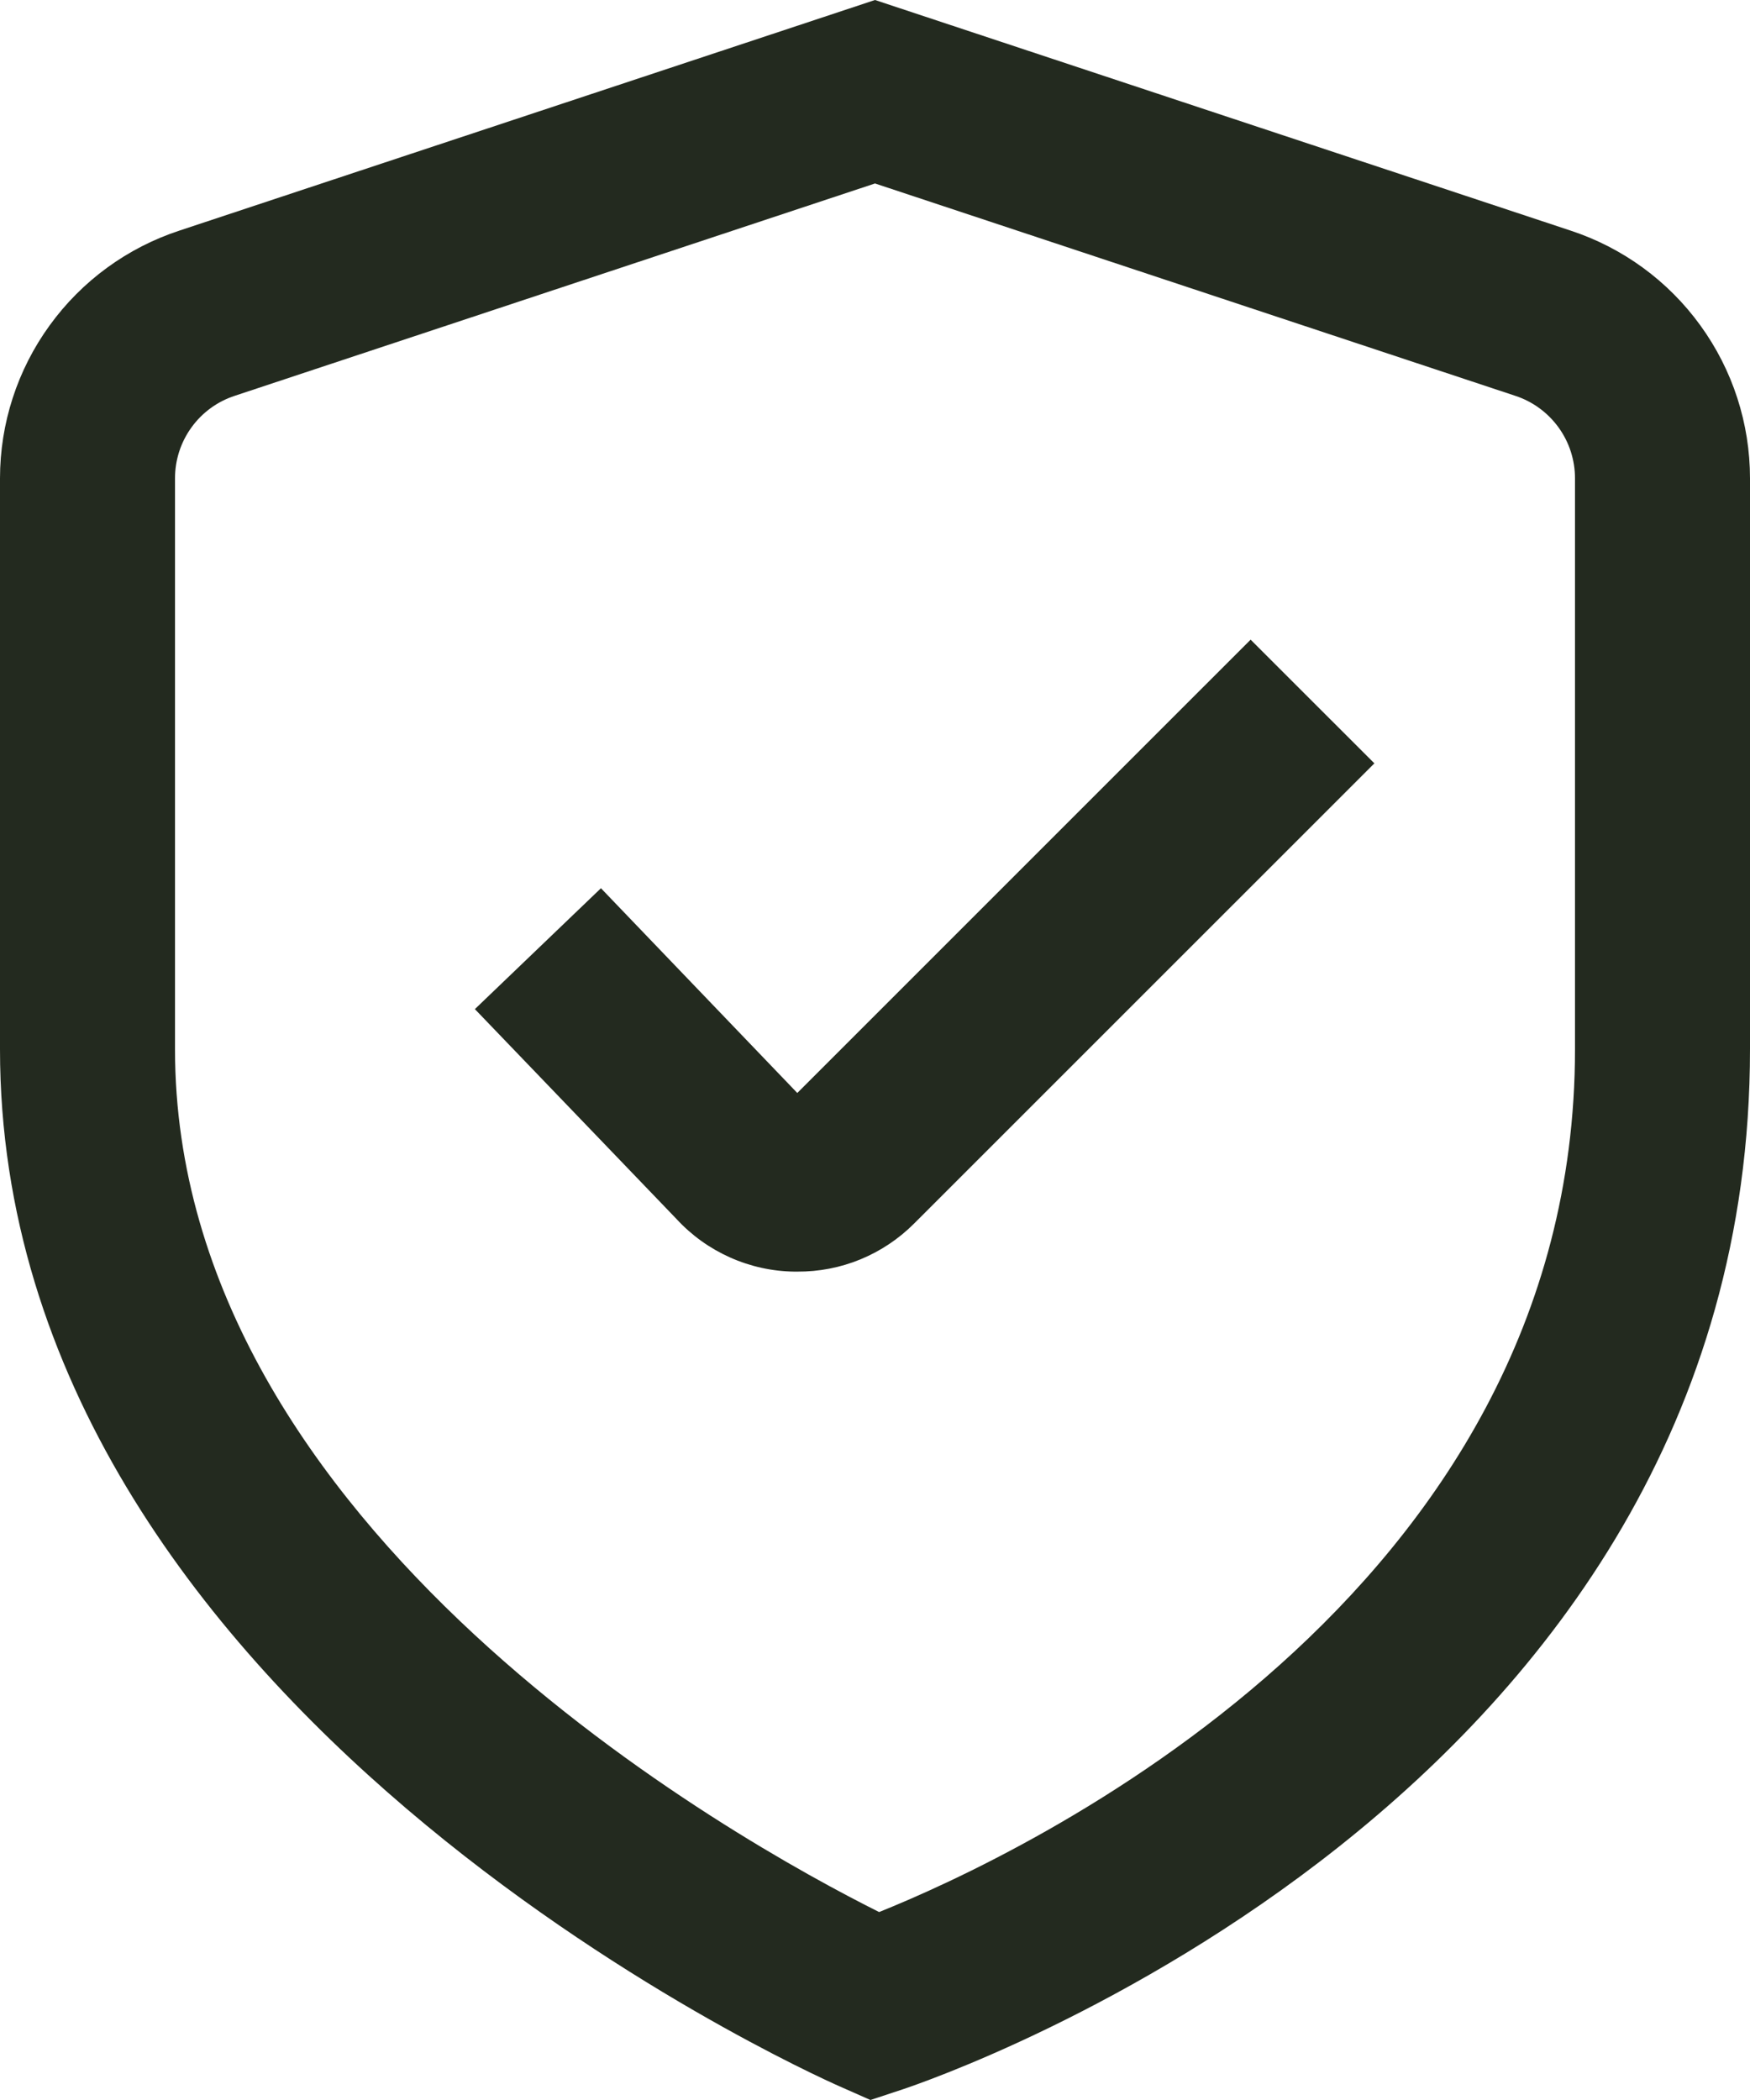
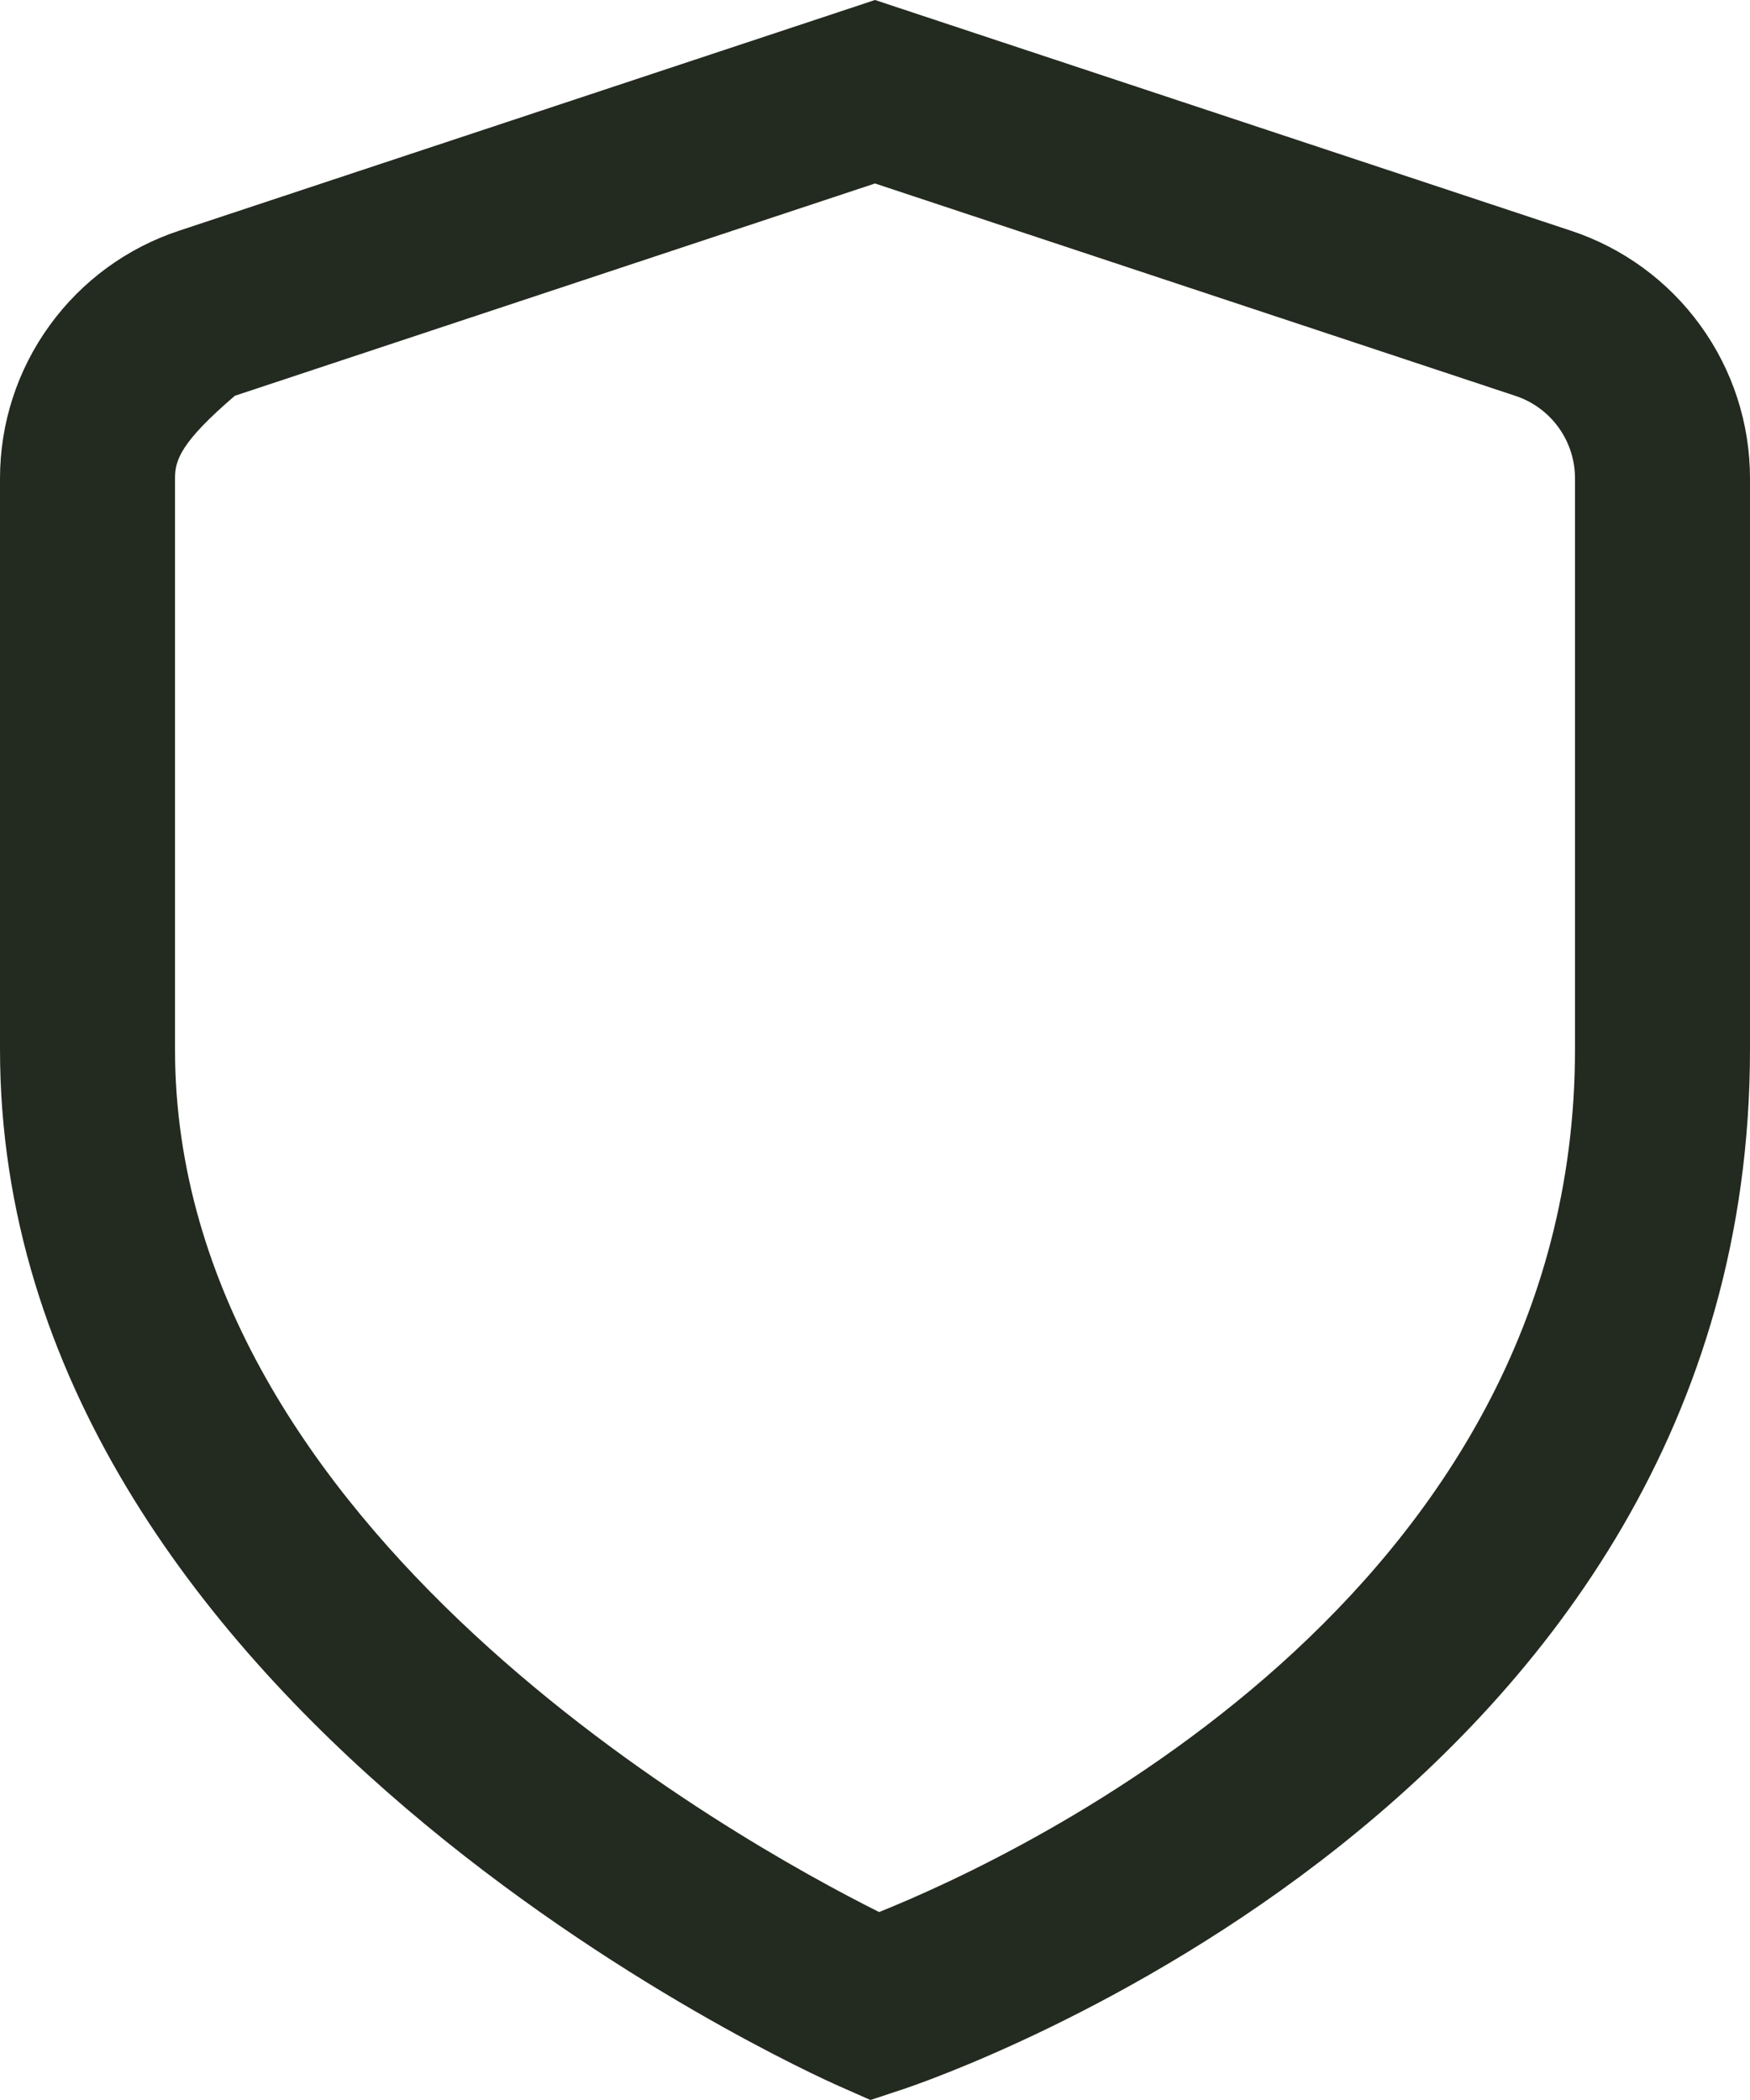
<svg xmlns="http://www.w3.org/2000/svg" width="25" height="30" viewBox="0 0 25 30" fill="none">
-   <path d="M12.435 30L11.992 29.804C11.5 29.587 0 24.394 0 14.989V6.834C0 6.049 0.248 5.284 0.709 4.649C1.169 4.013 1.818 3.539 2.564 3.294L12.5 0L22.436 3.294C23.182 3.539 23.831 4.013 24.291 4.649C24.752 5.284 25 6.049 25 6.834V14.989C25 25.71 13.39 29.683 12.895 29.848L12.435 30ZM12.5 2.621L3.355 5.654C3.106 5.735 2.889 5.893 2.736 6.105C2.582 6.317 2.5 6.572 2.5 6.834V14.989C2.5 21.856 10.55 26.311 12.559 27.315C14.564 26.509 22.5 22.817 22.5 14.989V6.834C22.5 6.572 22.418 6.317 22.264 6.105C22.11 5.893 21.894 5.735 21.645 5.654L12.5 2.621Z" fill="#232A1F" />
-   <path d="M11.389 18.166H11.347C11.031 18.162 10.719 18.093 10.43 17.964C10.141 17.835 9.881 17.649 9.666 17.416L6.784 14.416L8.585 12.689L11.39 15.614L17.866 9.138L19.634 10.905L13.057 17.481C12.838 17.7 12.578 17.873 12.292 17.991C12.005 18.109 11.698 18.168 11.389 18.166Z" fill="#232A1F" />
+   <path d="M12.435 30L11.992 29.804C11.5 29.587 0 24.394 0 14.989V6.834C0 6.049 0.248 5.284 0.709 4.649C1.169 4.013 1.818 3.539 2.564 3.294L12.5 0L22.436 3.294C23.182 3.539 23.831 4.013 24.291 4.649C24.752 5.284 25 6.049 25 6.834V14.989C25 25.71 13.39 29.683 12.895 29.848L12.435 30ZM12.5 2.621L3.355 5.654C2.582 6.317 2.5 6.572 2.5 6.834V14.989C2.5 21.856 10.55 26.311 12.559 27.315C14.564 26.509 22.5 22.817 22.5 14.989V6.834C22.5 6.572 22.418 6.317 22.264 6.105C22.11 5.893 21.894 5.735 21.645 5.654L12.5 2.621Z" fill="#232A1F" />
</svg>